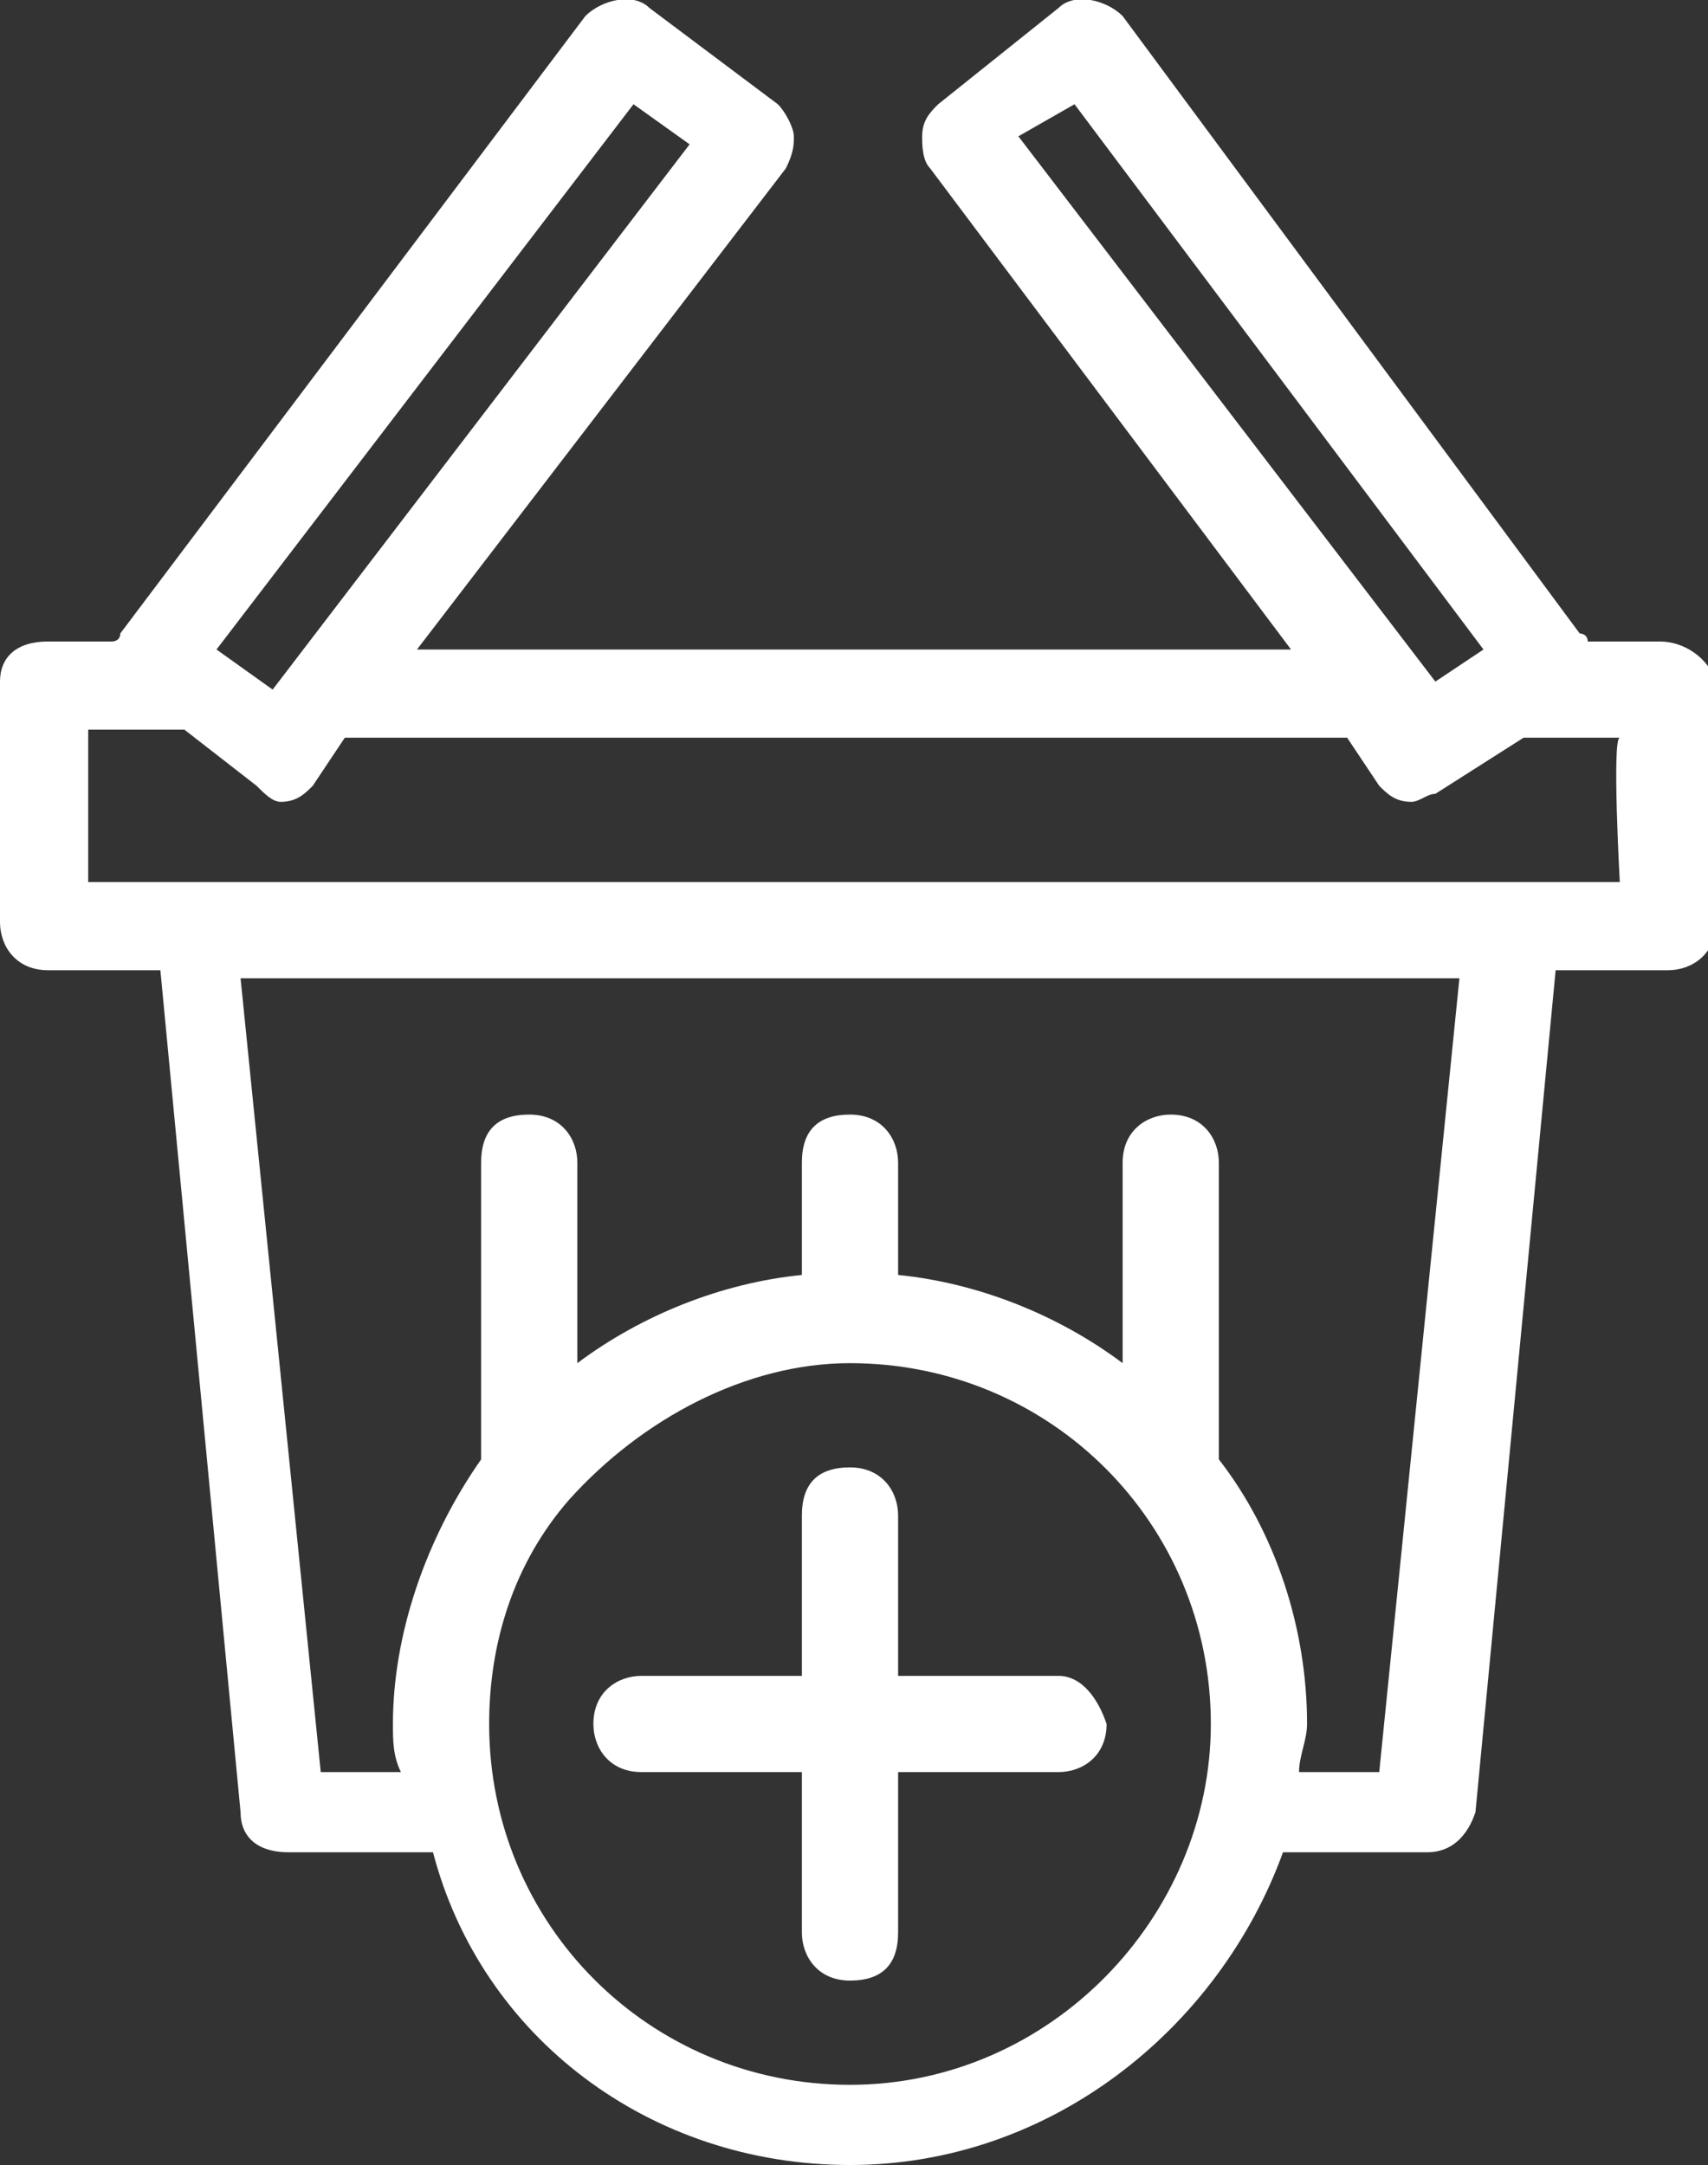
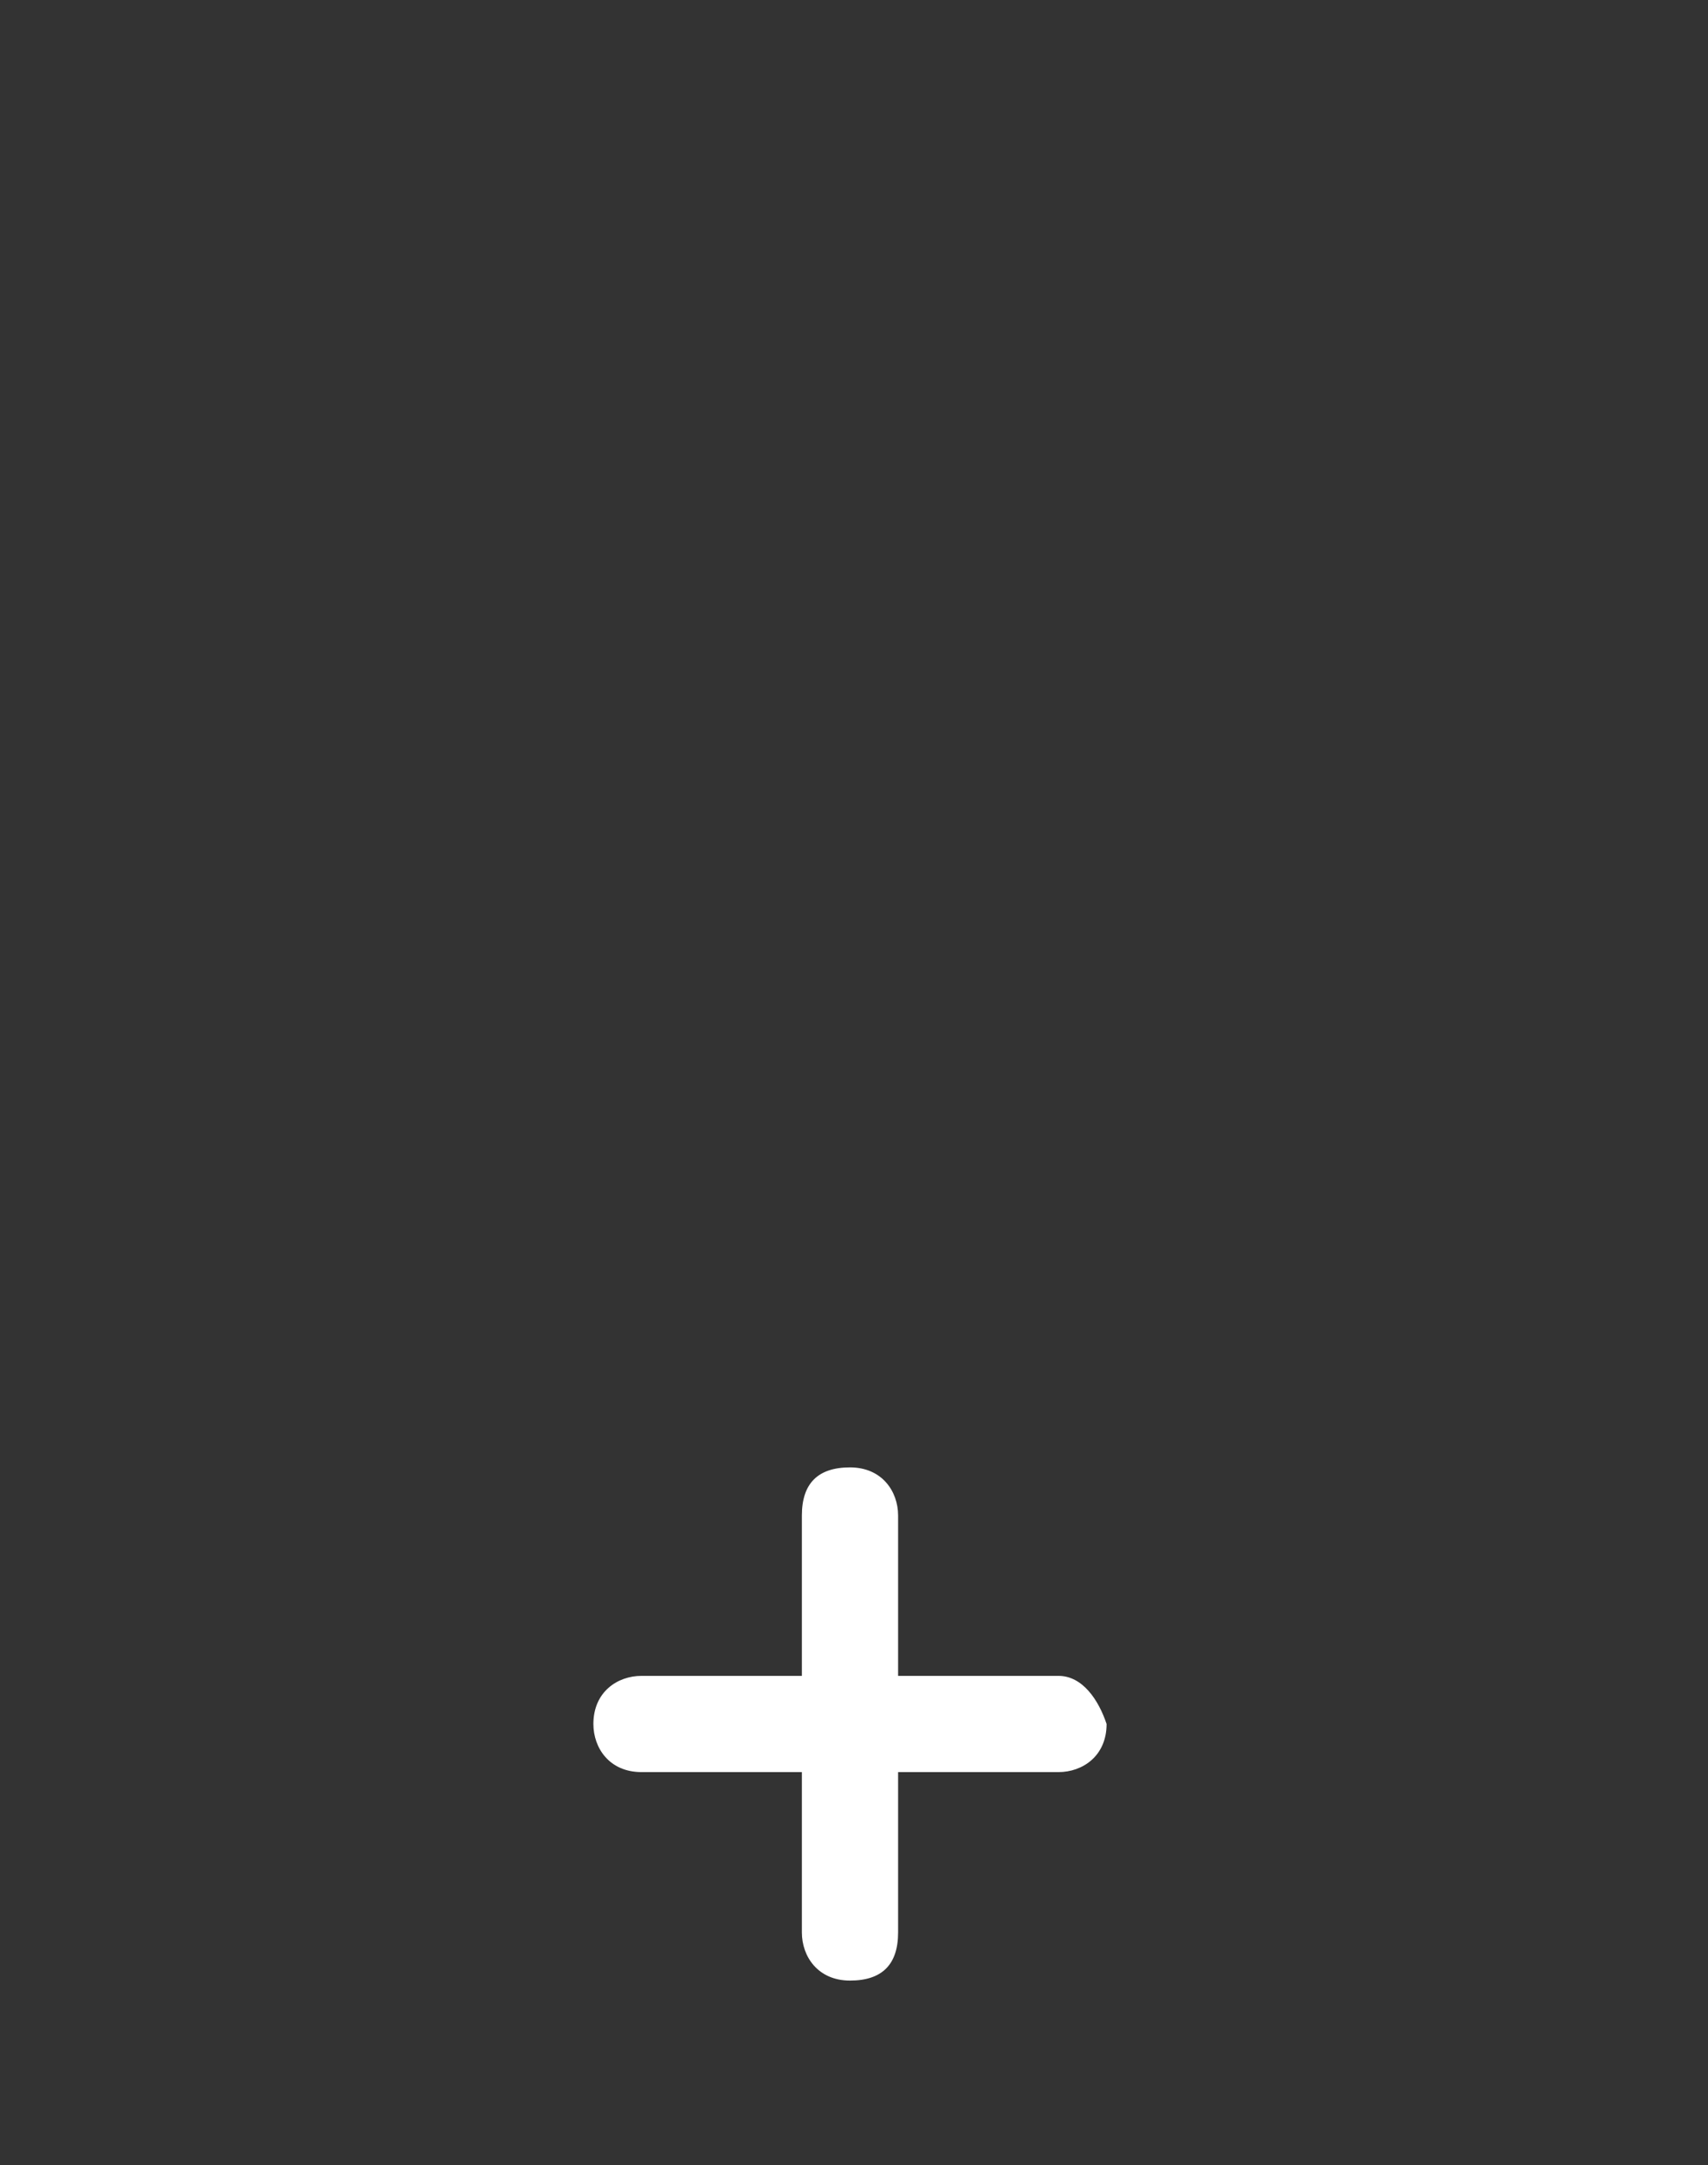
<svg xmlns="http://www.w3.org/2000/svg" xml:space="preserve" id="Layer_1" x="0" y="0" version="1.1" viewBox="0 0 21.3 27">
  <rect x="0" y="0" width="21.3" height="27" fill="#333333" stroke="none" />
  <style>
    .st0{fill:#fff}
  </style>
-   <path d="M20.7 8h-.9c0-.1-.1-.1-.1-.1L14 .2c-.2-.2-.6-.3-.8-.1l-1.5 1.2c-.1.1-.2.2-.2.4 0 .1 0 .3.1.4l4.5 6H5.2l4.6-6c.1-.2.1-.3.1-.4 0-.1-.1-.3-.2-.4L8.1.1c-.2-.2-.6-.1-.8.1L1.5 7.9c0 .1-.1.1-.1.1H.6c-.4 0-.6.2-.6.5v3c0 .3.2.6.6.6H2l1 10.5c0 .3.2.5.6.5h1.8C6 25.4 8.1 27 10.6 27s4.6-1.7 5.4-3.9h1.8c.3 0 .5-.2.6-.5l1-10.5h1.4c.3 0 .6-.2.6-.6v-3c-.1-.3-.4-.5-.7-.5zm-7.3-6.7 5.1 6.8-.6.4-5.2-6.8.7-.4zm-5.5 0 .7.5-5.2 6.8-.7-.5 5.2-6.8zM10.6 26c-2.5 0-4.5-2-4.5-4.5 0-1 .3-2 1-2.8.9-1 2.2-1.7 3.5-1.7 2.5 0 4.5 2 4.5 4.5 0 2.4-2 4.5-4.5 4.5zm6.6-3.9h-1c0-.2.1-.4.1-.6 0-1.2-.4-2.4-1.1-3.3v-3.7c0-.3-.2-.6-.6-.6-.3 0-.6.2-.6.6V17c-.8-.6-1.8-1-2.8-1.1v-1.4c0-.3-.2-.6-.6-.6s-.6.2-.6.6v1.4c-1 .1-2 .5-2.8 1.1v-2.5c0-.3-.2-.6-.6-.6s-.6.2-.6.6v3.7c-.7 1-1.1 2.2-1.1 3.3 0 .2 0 .4.1.6H4l-1-9.9h15.2l-1 9.9zm3-11.1H1.1V9.1h1.2l.9.7c.1.1.2.2.3.2.2 0 .3-.1.4-.2l.4-.6h12.5l.4.6c.1.1.2.2.4.2.1 0 .2-.1.3-.1l1.1-.7h1.2c-.1 0 0 1.8 0 1.8z" class="st0" />
  <path d="M13.2 20.9h-2v-2c0-.3-.2-.6-.6-.6s-.6.2-.6.6v2H8c-.3 0-.6.2-.6.6 0 .3.2.6.6.6h2v2c0 .3.2.6.6.6s.6-.2.6-.6v-2h2c.3 0 .6-.2.6-.6-.1-.3-.3-.6-.6-.6z" class="st0" />
</svg>